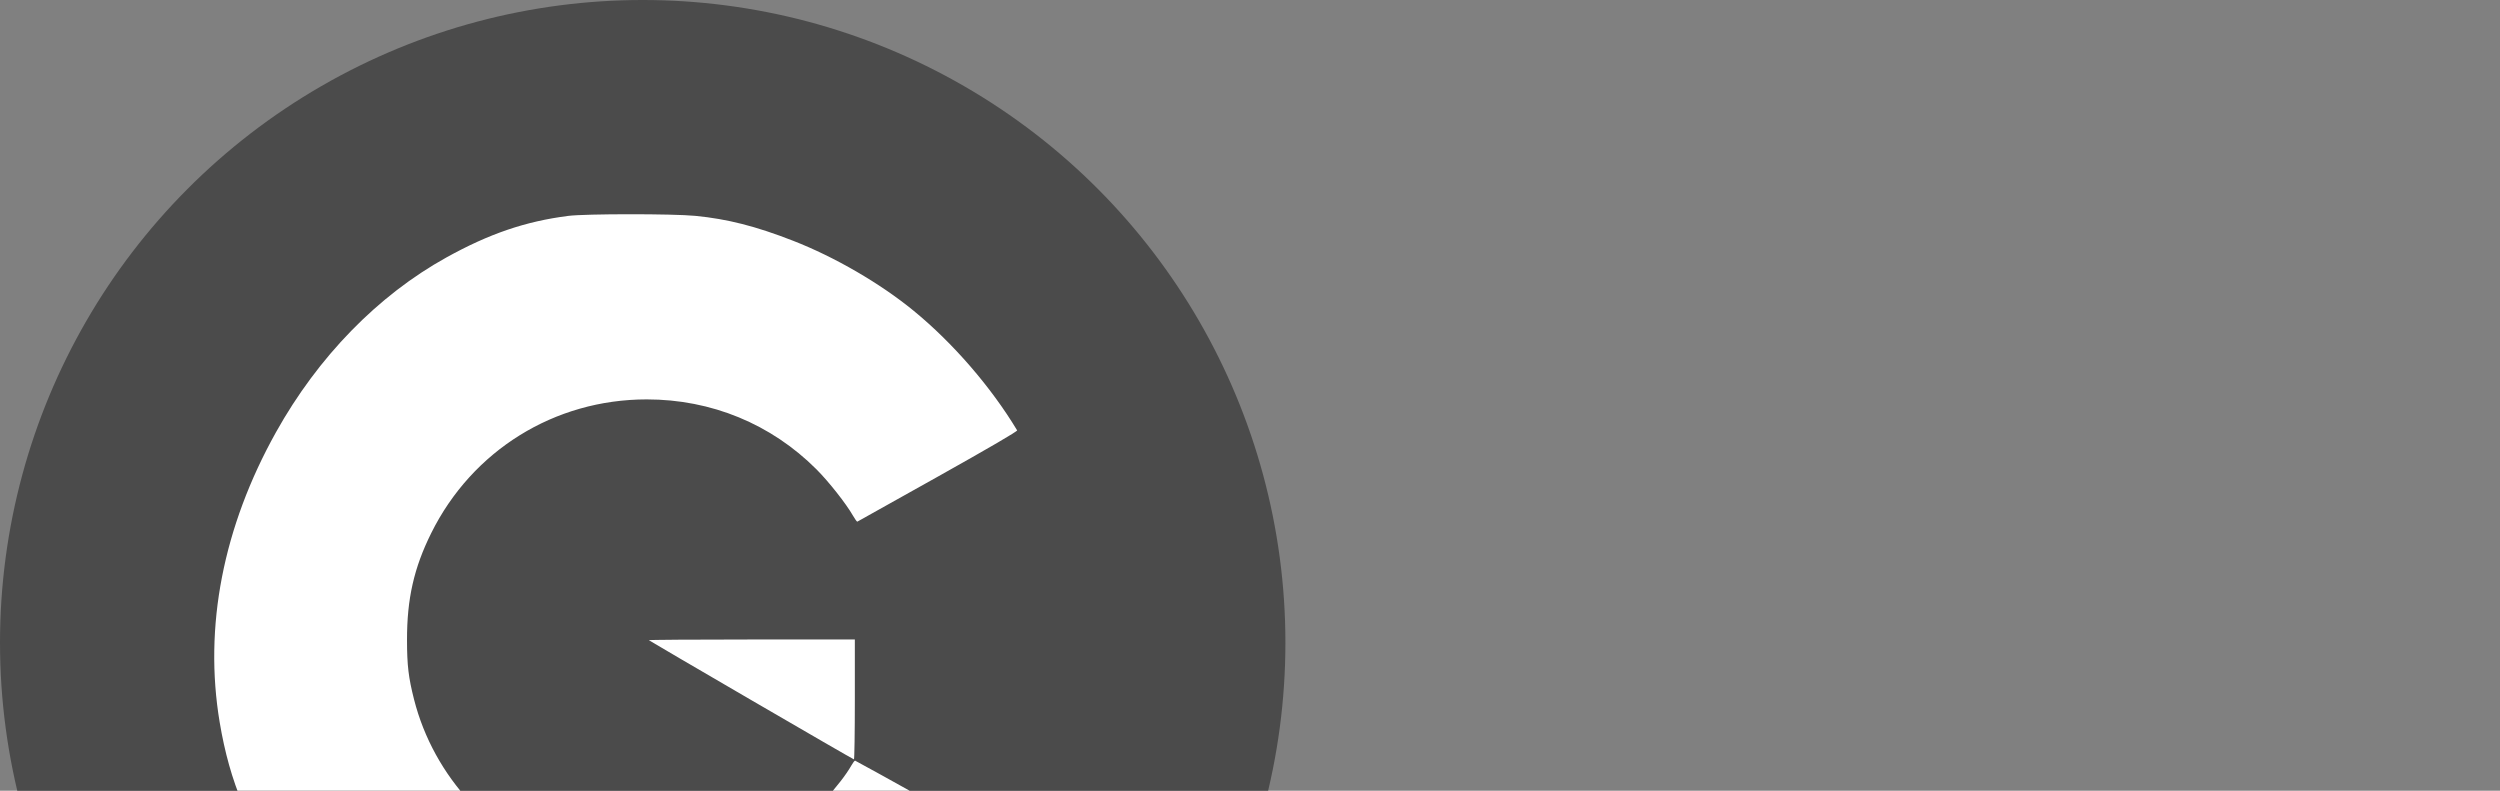
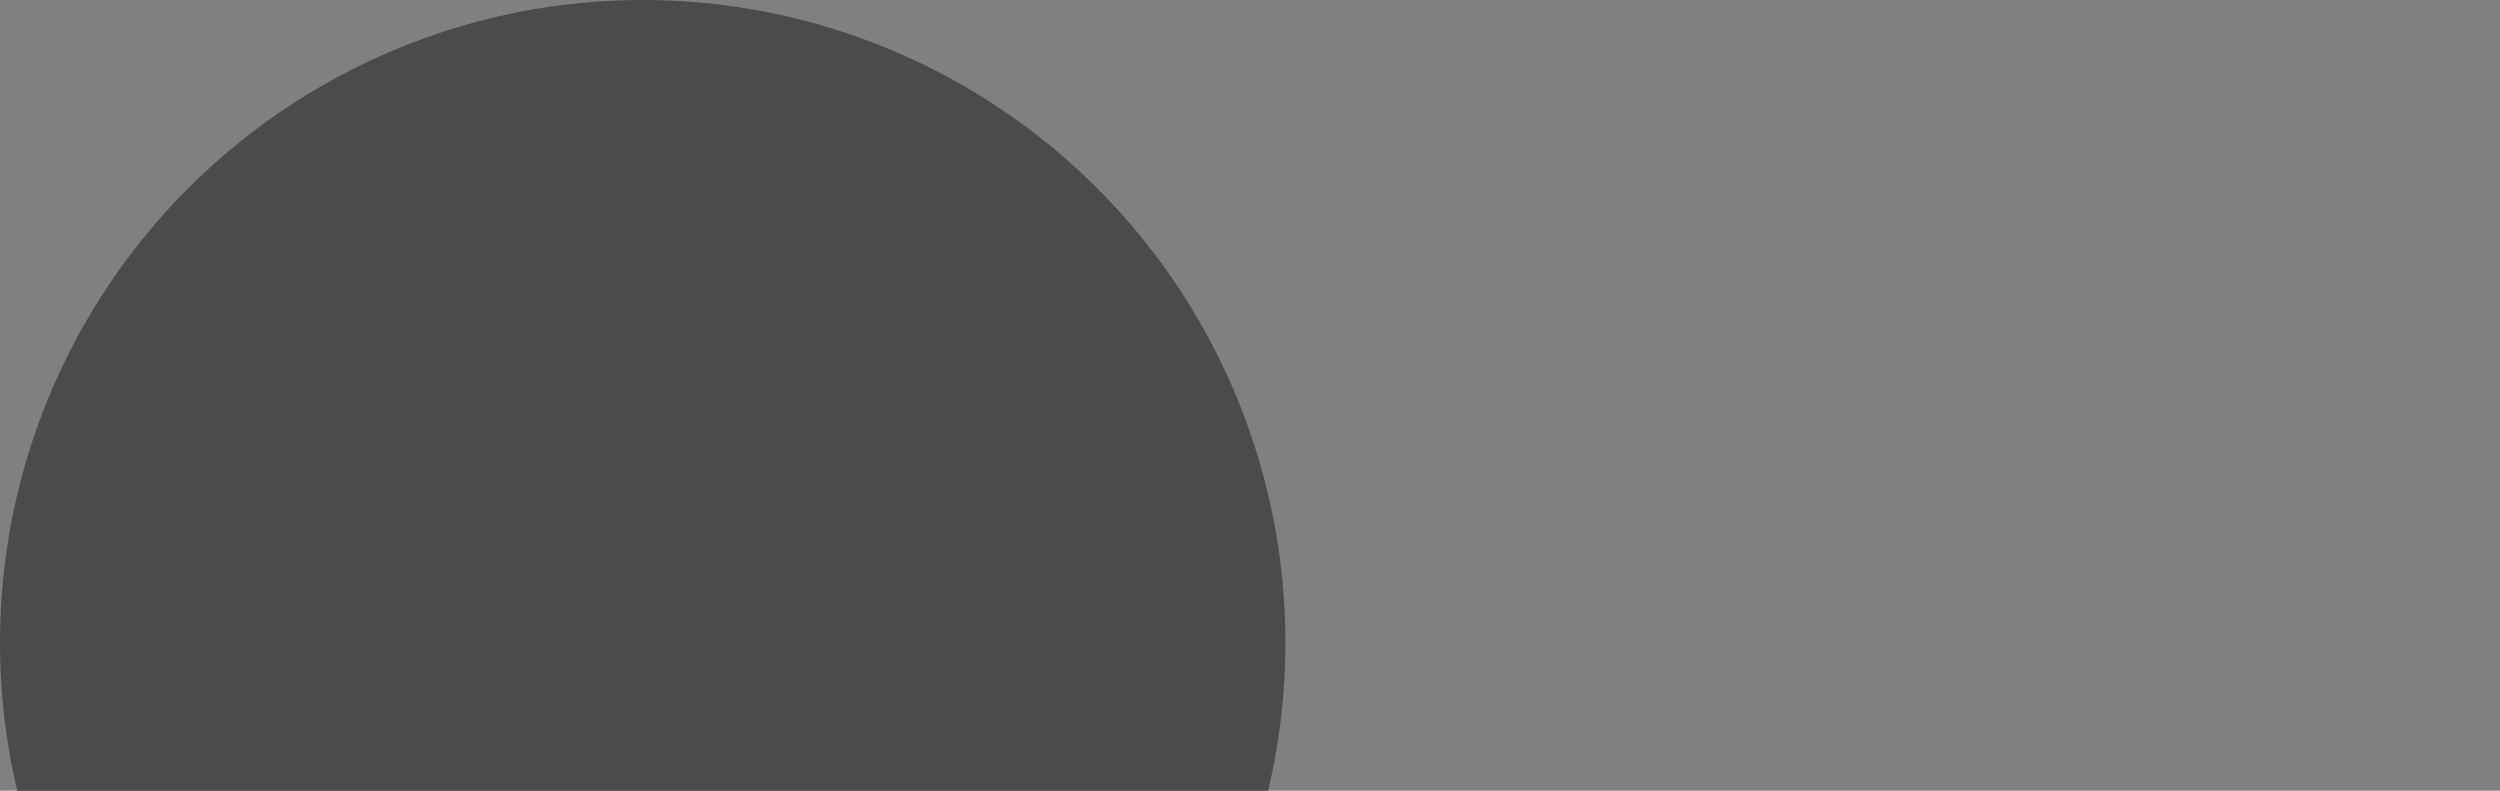
<svg xmlns="http://www.w3.org/2000/svg" xmlns:ns1="http://www.inkscape.org/namespaces/inkscape" xmlns:ns2="http://sodipodi.sourceforge.net/DTD/sodipodi-0.dtd" ns1:export-ydpi="3.2135222" ns1:export-xdpi="3.2135222" ns1:export-filename="/home/denys/gcg-website/static/images/logo.png" ns2:docname="favicon.svg" ns1:version="1.0 (4035a4fb49, 2020-05-01)" id="svg8" version="1.1" viewBox="0 0 1580.82 500" height="500mm" width="1580.82mm">
  <rect x="0" y="0" width="1580.82" height="500" fill="#808080" stroke="none" />
  <defs id="defs2">
-     <rect id="rect101" height="630.593" width="1231.018" y="149.707" x="-576.462" />
-   </defs>
+     </defs>
  <ns2:namedview ns1:window-maximized="1" ns1:window-y="27" ns1:window-x="0" ns1:window-height="1016" ns1:window-width="1920" fit-margin-bottom="0" fit-margin-right="0" fit-margin-left="0" fit-margin-top="0" showgrid="false" ns1:document-rotation="0" ns1:current-layer="layer2" ns1:document-units="mm" ns1:cy="2477.882" ns1:cx="3291.7871" ns1:zoom="0.11313708" ns1:pageshadow="2" ns1:pageopacity="0.0" borderopacity="1.0" bordercolor="#666666" pagecolor="#ffffff" id="base" />
  <g transform="translate(1042.643,-148.591)" id="layer1" ns1:groupmode="layer" ns1:label="Ebene 1">
    <circle r="406.4" cy="554.991" cx="-636.243" id="path129" style="fill:#4b4b4b;fill-opacity:1;stroke-width:0.356" />
  </g>
  <g ns1:label="Ebene 2" id="layer2" ns1:groupmode="layer">
-     <path ns1:export-ydpi="3.1897178" ns1:export-xdpi="3.1897178" d="m 398.208,135.467 c -16.974,0.005 -33.528,0.357 -38.936,1.053 -27.07,3.481 -49.924,11.28 -76.983,26.27 -43.317,23.997 -81.185,62.835 -107.803,110.566 -33.45,59.981 -45.68,123.005 -35.581,183.345 6.362,38.009 18.27,66.301 44.095,104.768 8.621,12.84 12.834,18.186 26.518,33.65 15.866,17.928 29.883,30.455 45.735,40.872 31.287,20.561 62.544,32.6 103.592,39.9 v 10e-4 c 6.312,1.123 12.29,1.37 34.558,1.435 31.731,0.093 45.501,-0.867 65.177,-4.544 30.962,-5.786 62.246,-18.176 93.339,-36.966 36.248,-21.905 66.982,-52.527 88.286,-87.961 2.838,-4.72 5.039,-8.673 4.892,-8.785 -1.269,-0.968 -103.942,-58.1 -104.413,-58.1 -0.341,0 -1.399,1.386 -2.351,3.08 -6.507,11.578 -25.362,32.282 -37.609,41.296 -41.66,30.666 -92.557,38.871 -140.605,22.669 -48.281,-16.281 -85.889,-56.734 -98.314,-105.749 -3.529,-13.92 -4.418,-21.427 -4.447,-37.52 -0.046,-26.072 4.368,-45.586 15.293,-67.612 25.95,-52.317 77.946,-84.584 136.3,-84.584 40.877,0 78.631,15.549 107.263,44.176 7.828,7.827 18.821,21.771 23.165,29.386 1.238,2.169 2.463,3.855 2.722,3.746 0.26,-0.109 23.221,-12.949 51.025,-28.534 32.764,-18.365 50.369,-28.64 50.032,-29.2 -16.521,-27.443 -40.653,-55.326 -65.452,-75.626 -21.173,-17.332 -49.77,-33.941 -76.176,-44.243 -23.649,-9.226 -41.503,-13.775 -61.861,-15.761 -7.091,-0.692 -24.486,-1.034 -41.461,-1.028 z m 76.981,268.9 c -35.944,0 -65.151,0.203 -64.904,0.45 0.248,0.248 29.401,17.297 64.785,37.887 35.384,20.59 64.59,37.453 64.903,37.472 0.313,0.02 0.569,-17.029 0.569,-37.887 v -37.923 z" style="fill:#ffffff;stroke-width:0.758" id="path94" />
-   </g>
+     </g>
</svg>